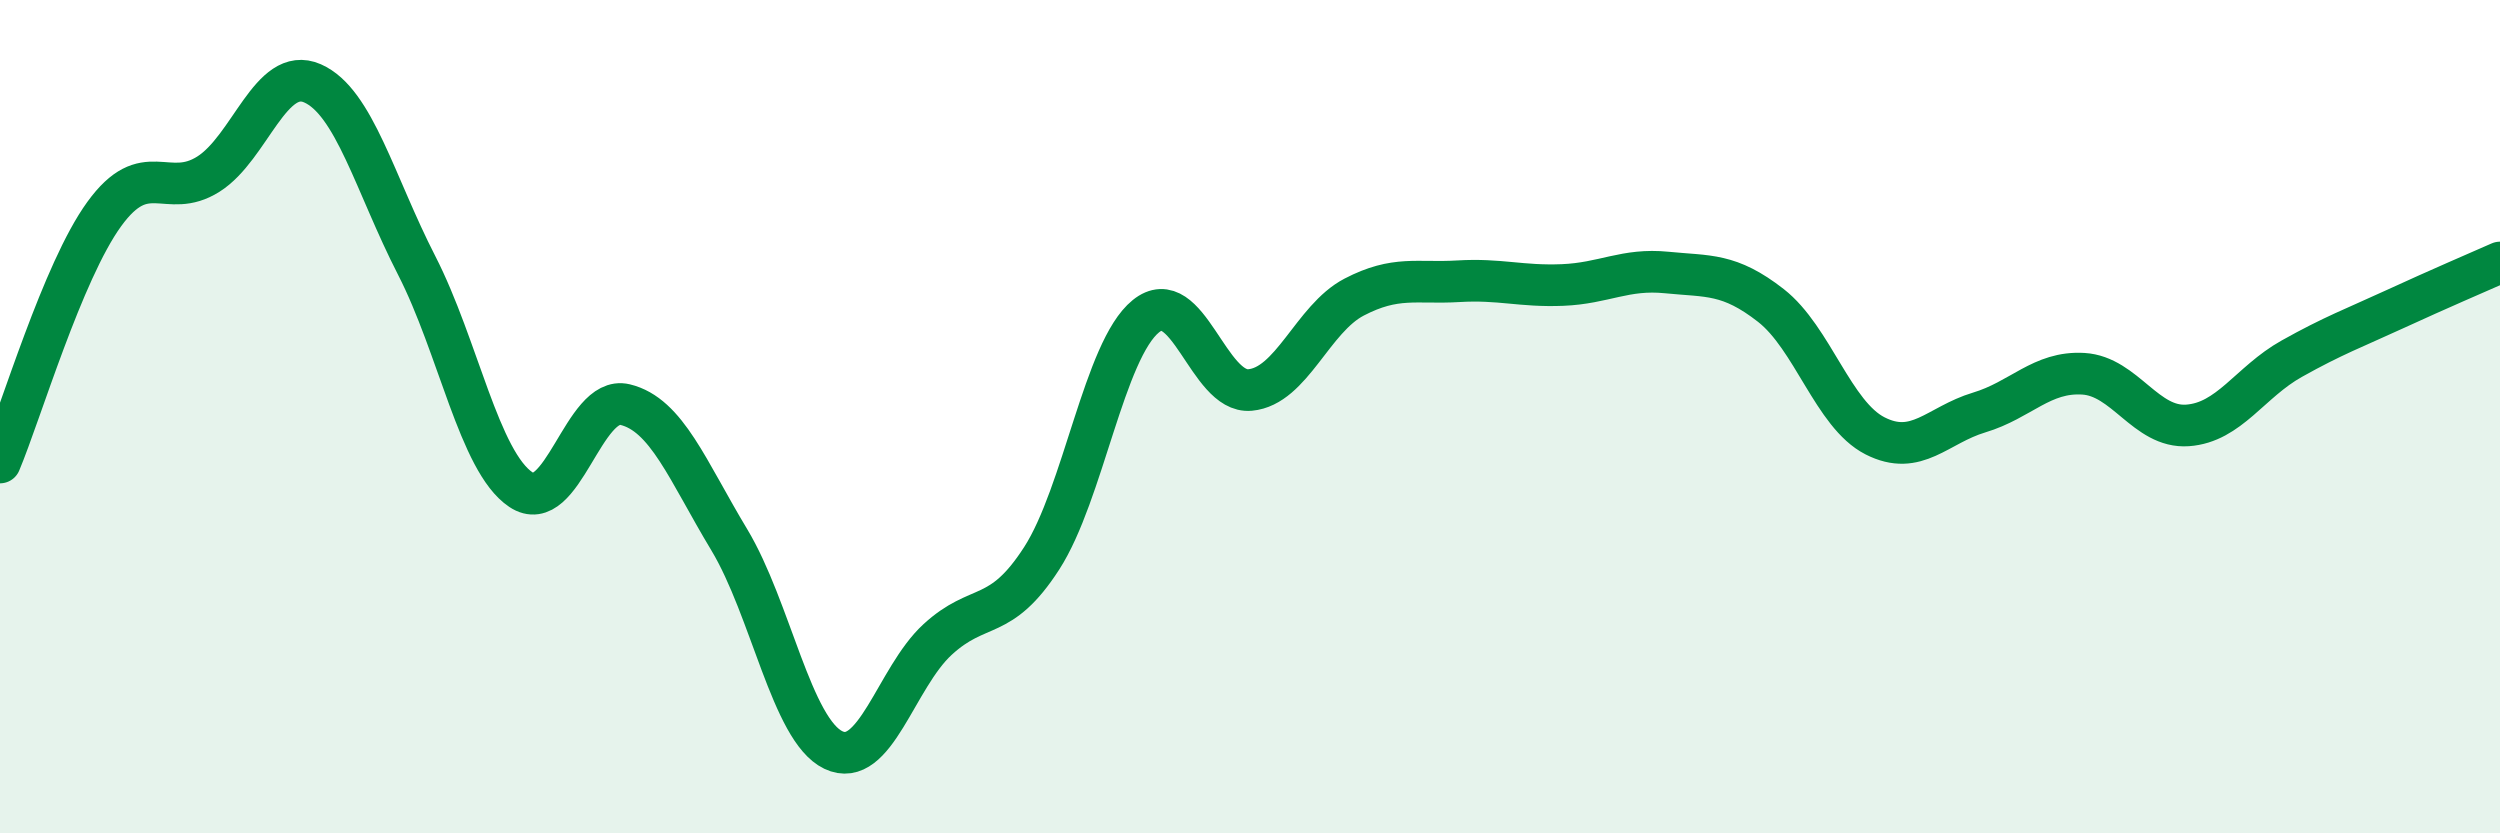
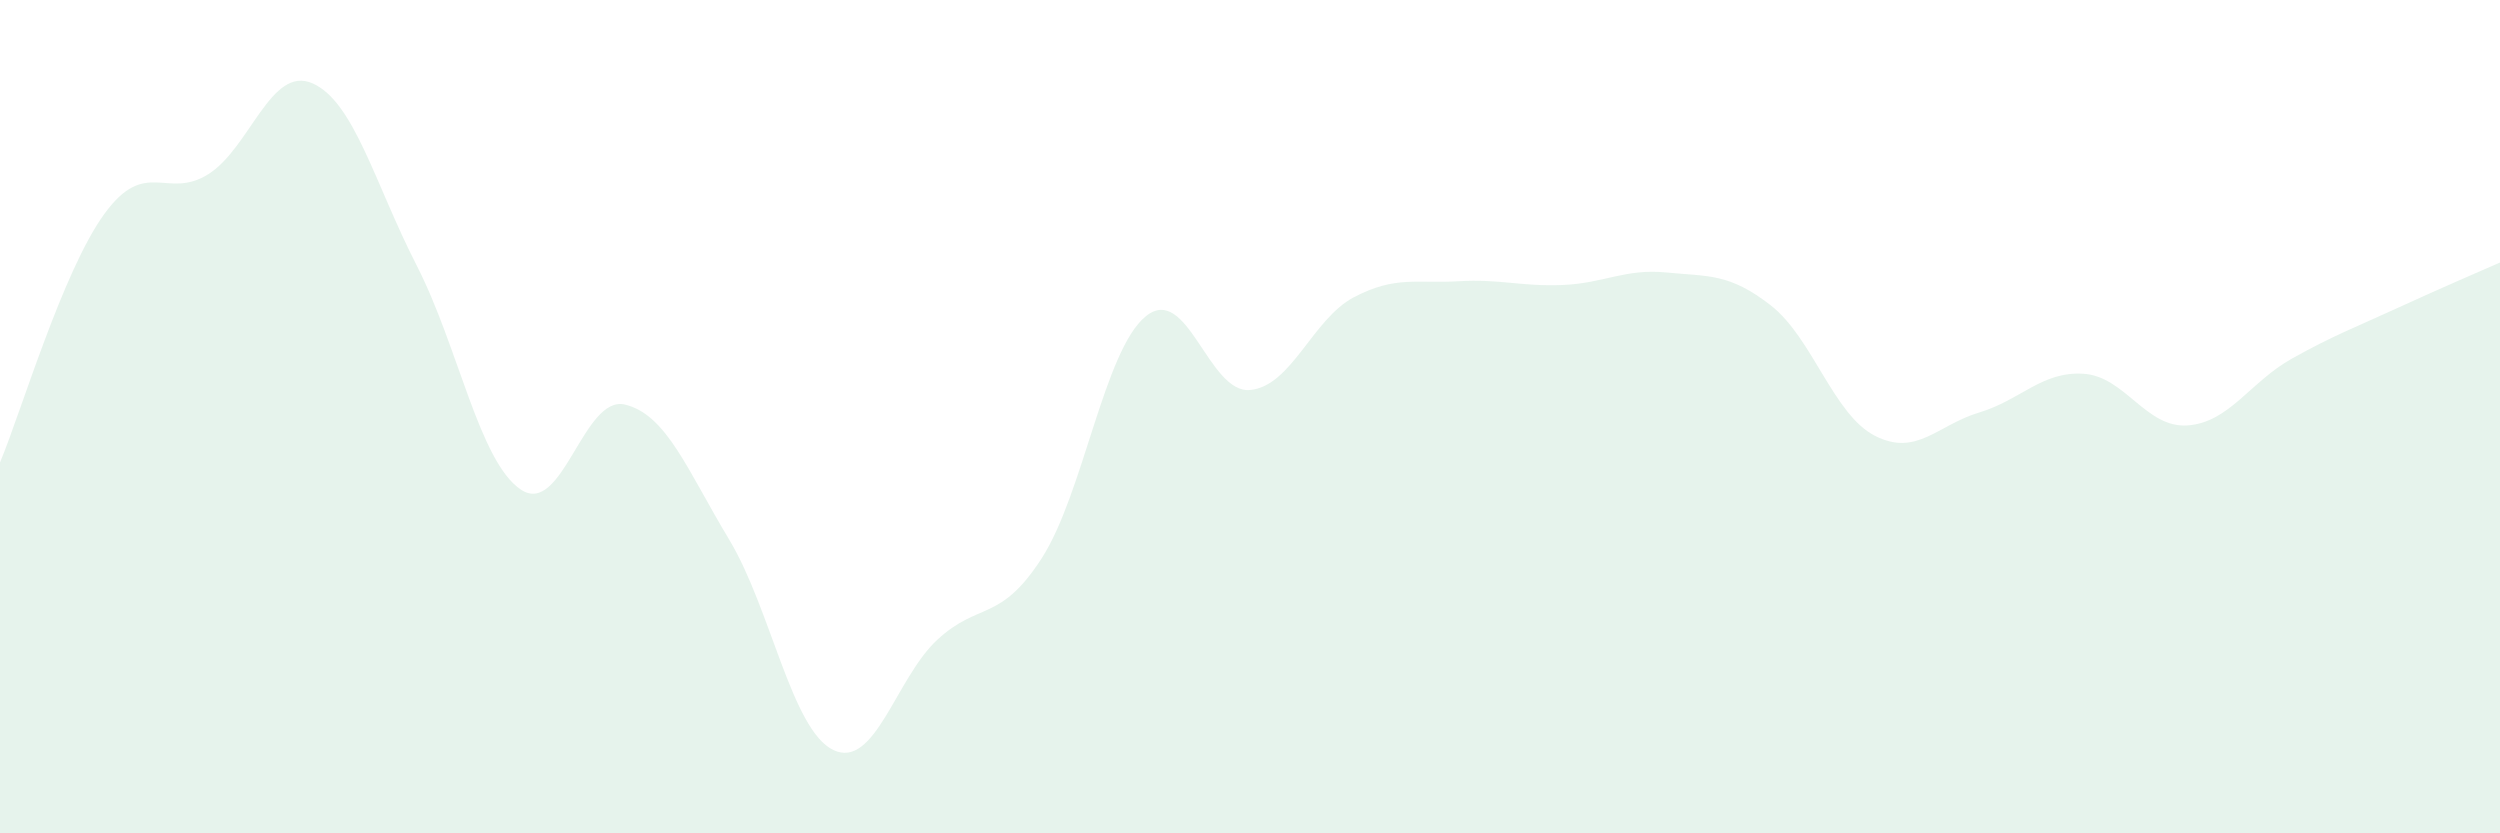
<svg xmlns="http://www.w3.org/2000/svg" width="60" height="20" viewBox="0 0 60 20">
  <path d="M 0,11.1 C 0.5,9.91 1.5,6.52 2.5,5.14 C 3.5,3.76 4,4.81 5,4.18 C 6,3.55 6.5,1.56 7.5,2 C 8.5,2.44 9,4.42 10,6.37 C 11,8.32 11.5,11.08 12.5,11.75 C 13.5,12.42 14,9.47 15,9.71 C 16,9.95 16.5,11.29 17.5,12.95 C 18.5,14.61 19,17.52 20,18 C 21,18.48 21.5,16.27 22.5,15.35 C 23.5,14.43 24,14.95 25,13.4 C 26,11.85 26.5,8.4 27.5,7.59 C 28.5,6.78 29,9.45 30,9.36 C 31,9.27 31.5,7.65 32.5,7.13 C 33.5,6.61 34,6.81 35,6.75 C 36,6.69 36.5,6.88 37.5,6.84 C 38.5,6.8 39,6.44 40,6.54 C 41,6.64 41.5,6.55 42.5,7.33 C 43.5,8.11 44,9.95 45,10.46 C 46,10.97 46.5,10.2 47.5,9.9 C 48.5,9.6 49,8.91 50,8.97 C 51,9.03 51.5,10.28 52.5,10.21 C 53.5,10.14 54,9.17 55,8.61 C 56,8.05 56.5,7.87 57.5,7.41 C 58.5,6.95 59.5,6.52 60,6.3L60 20L0 20Z" fill="#008740" opacity="0.1" stroke-linecap="round" stroke-linejoin="round" />
-   <path d="M 0,11.1 C 0.5,9.91 1.5,6.52 2.5,5.14 C 3.5,3.76 4,4.81 5,4.18 C 6,3.55 6.5,1.56 7.5,2 C 8.5,2.44 9,4.42 10,6.37 C 11,8.32 11.5,11.08 12.5,11.75 C 13.5,12.42 14,9.47 15,9.71 C 16,9.95 16.5,11.29 17.5,12.95 C 18.5,14.61 19,17.52 20,18 C 21,18.48 21.5,16.27 22.5,15.35 C 23.5,14.43 24,14.95 25,13.4 C 26,11.85 26.5,8.4 27.5,7.59 C 28.5,6.78 29,9.45 30,9.36 C 31,9.27 31.5,7.65 32.5,7.13 C 33.5,6.61 34,6.81 35,6.75 C 36,6.69 36.5,6.88 37.5,6.84 C 38.5,6.8 39,6.44 40,6.54 C 41,6.64 41.5,6.55 42.5,7.33 C 43.5,8.11 44,9.95 45,10.46 C 46,10.97 46.5,10.2 47.5,9.9 C 48.5,9.6 49,8.91 50,8.97 C 51,9.03 51.5,10.28 52.5,10.21 C 53.5,10.14 54,9.17 55,8.61 C 56,8.05 56.5,7.87 57.5,7.41 C 58.5,6.95 59.5,6.52 60,6.3" stroke="#008740" stroke-width="1" fill="none" stroke-linecap="round" stroke-linejoin="round" />
</svg>